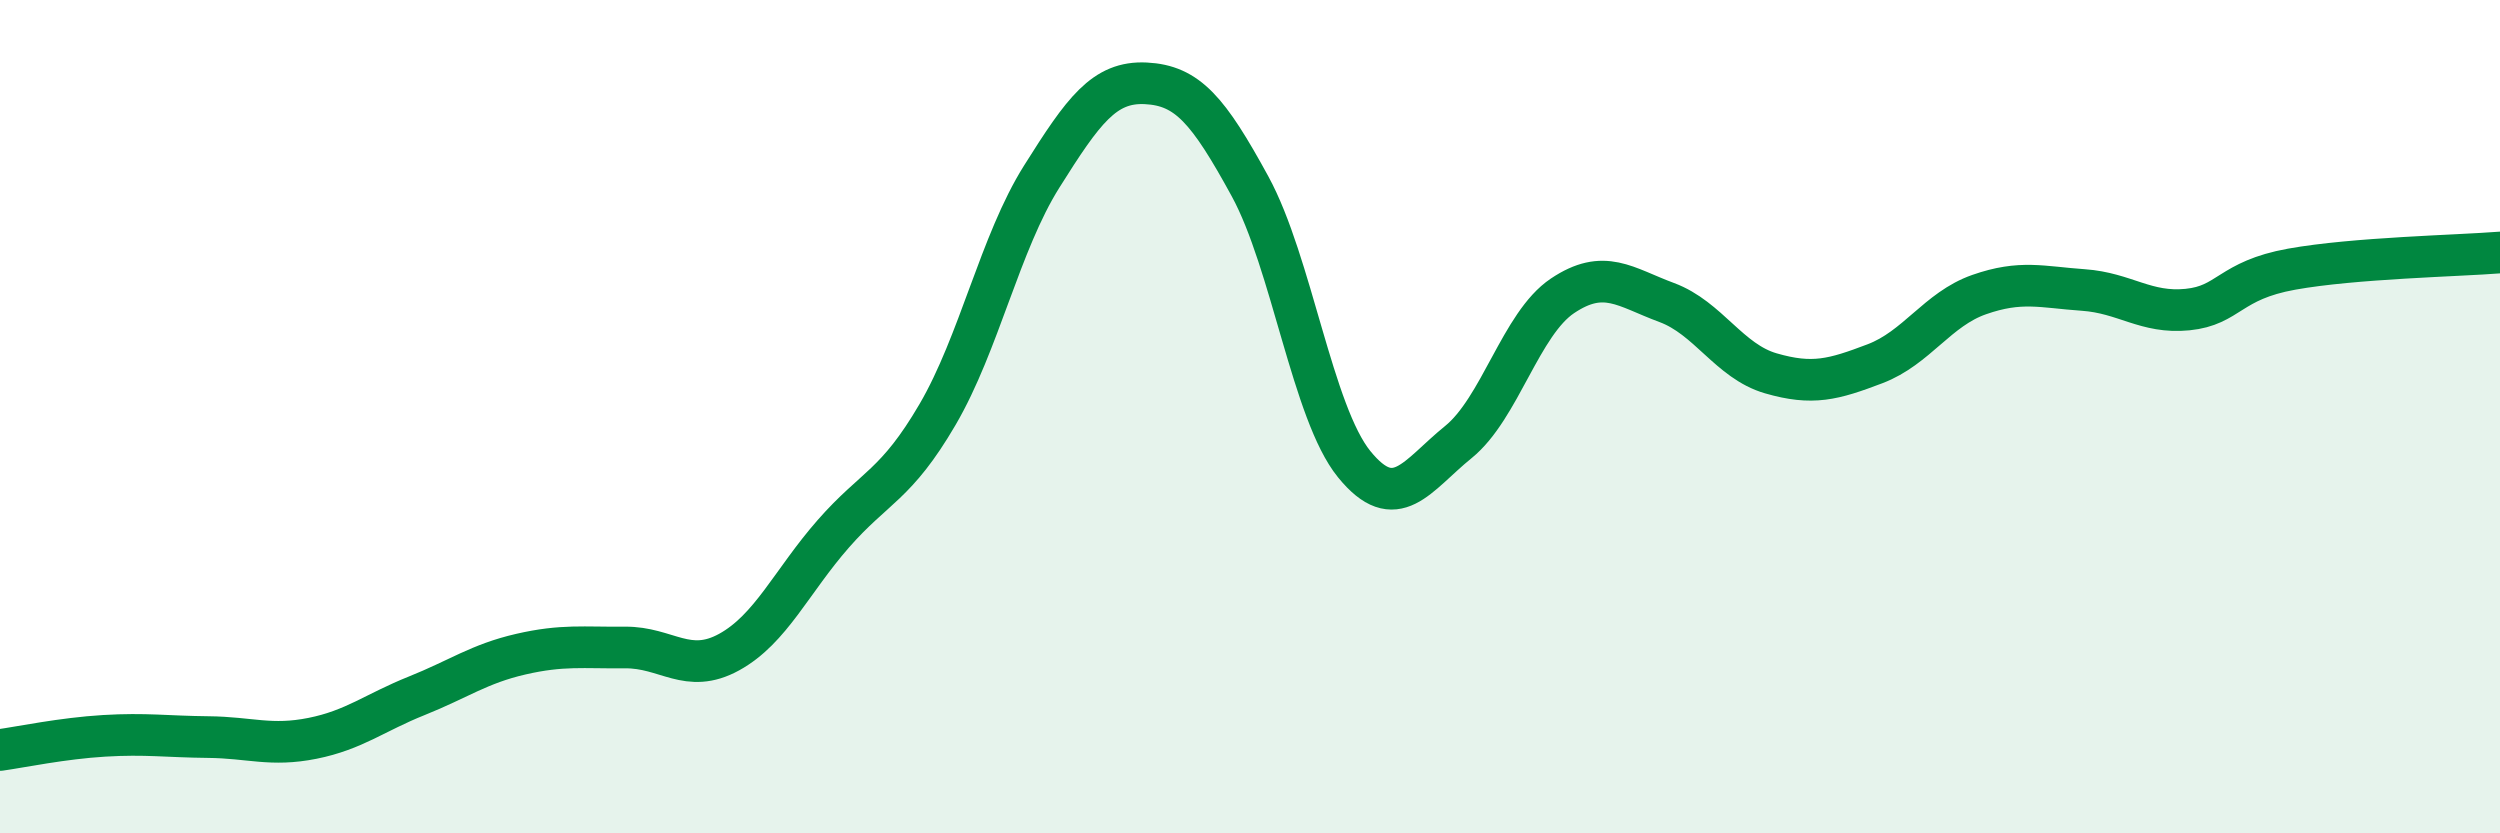
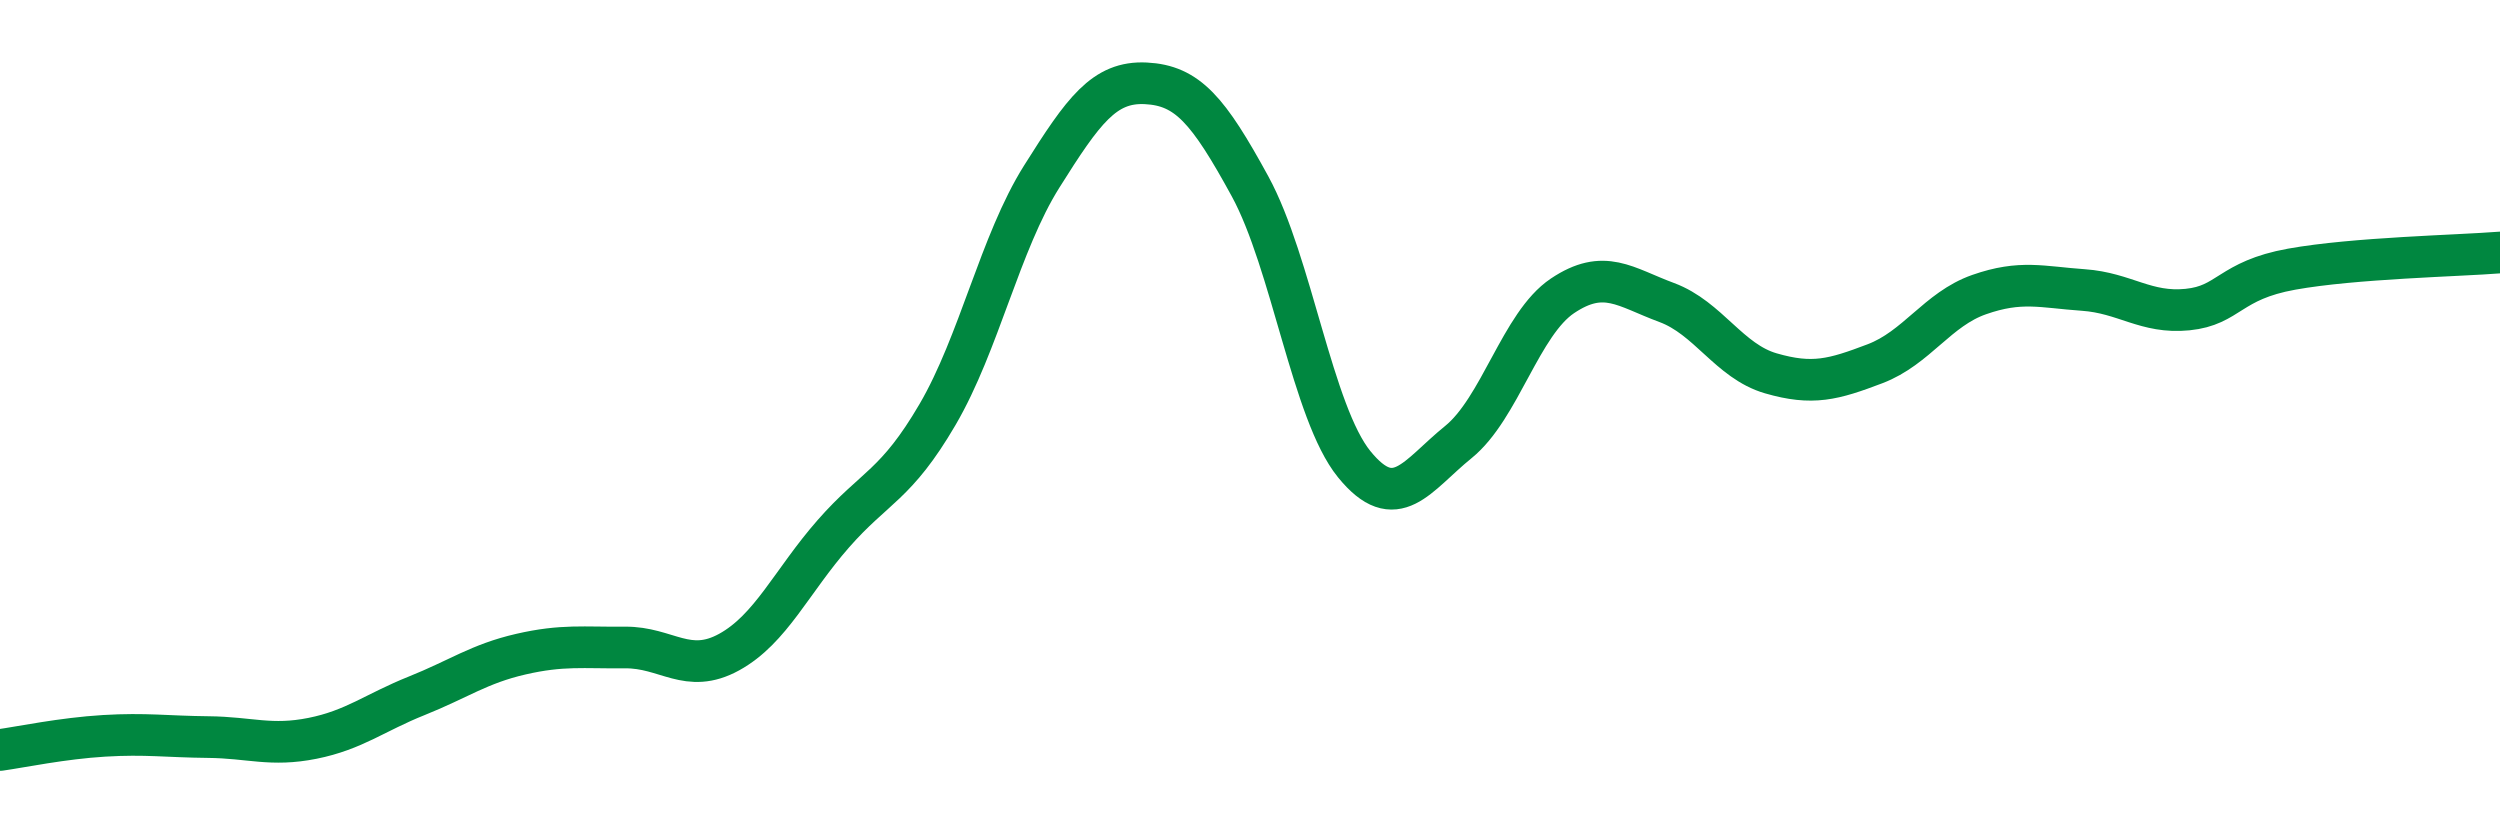
<svg xmlns="http://www.w3.org/2000/svg" width="60" height="20" viewBox="0 0 60 20">
-   <path d="M 0,18 C 0.5,17.93 1.5,17.72 2.5,17.66 C 3.5,17.6 4,17.68 5,17.69 C 6,17.7 6.5,17.92 7.5,17.72 C 8.5,17.52 9,17.1 10,16.7 C 11,16.3 11.5,15.93 12.5,15.7 C 13.5,15.47 14,15.55 15,15.54 C 16,15.53 16.5,16.2 17.5,15.65 C 18.5,15.1 19,13.95 20,12.81 C 21,11.67 21.5,11.66 22.5,9.95 C 23.5,8.24 24,5.83 25,4.24 C 26,2.65 26.5,1.95 27.5,2 C 28.5,2.05 29,2.64 30,4.47 C 31,6.3 31.5,9.91 32.5,11.14 C 33.5,12.37 34,11.42 35,10.61 C 36,9.8 36.5,7.77 37.5,7.1 C 38.5,6.43 39,6.89 40,7.26 C 41,7.63 41.5,8.67 42.5,8.96 C 43.5,9.25 44,9.11 45,8.73 C 46,8.35 46.5,7.42 47.5,7.07 C 48.5,6.72 49,6.89 50,6.96 C 51,7.03 51.5,7.53 52.5,7.43 C 53.5,7.33 53.5,6.73 55,6.46 C 56.5,6.19 59,6.14 60,6.06L60 20L0 20Z" fill="#008740" opacity="0.1" stroke-linecap="round" stroke-linejoin="round" />
  <path d="M 0,18 C 0.5,17.93 1.5,17.72 2.5,17.66 C 3.5,17.6 4,17.68 5,17.69 C 6,17.7 6.5,17.92 7.5,17.72 C 8.5,17.52 9,17.1 10,16.7 C 11,16.3 11.5,15.93 12.5,15.7 C 13.5,15.47 14,15.55 15,15.54 C 16,15.53 16.5,16.2 17.5,15.65 C 18.5,15.1 19,13.95 20,12.81 C 21,11.67 21.5,11.66 22.5,9.95 C 23.5,8.24 24,5.83 25,4.24 C 26,2.65 26.5,1.95 27.5,2 C 28.5,2.05 29,2.64 30,4.47 C 31,6.3 31.5,9.91 32.5,11.14 C 33.5,12.37 34,11.42 35,10.61 C 36,9.8 36.5,7.77 37.5,7.1 C 38.5,6.43 39,6.89 40,7.26 C 41,7.63 41.5,8.67 42.5,8.96 C 43.5,9.25 44,9.11 45,8.73 C 46,8.35 46.5,7.42 47.5,7.07 C 48.5,6.72 49,6.89 50,6.96 C 51,7.03 51.5,7.53 52.5,7.43 C 53.5,7.33 53.5,6.73 55,6.46 C 56.5,6.19 59,6.14 60,6.06" stroke="#008740" stroke-width="1" fill="none" stroke-linecap="round" stroke-linejoin="round" />
</svg>